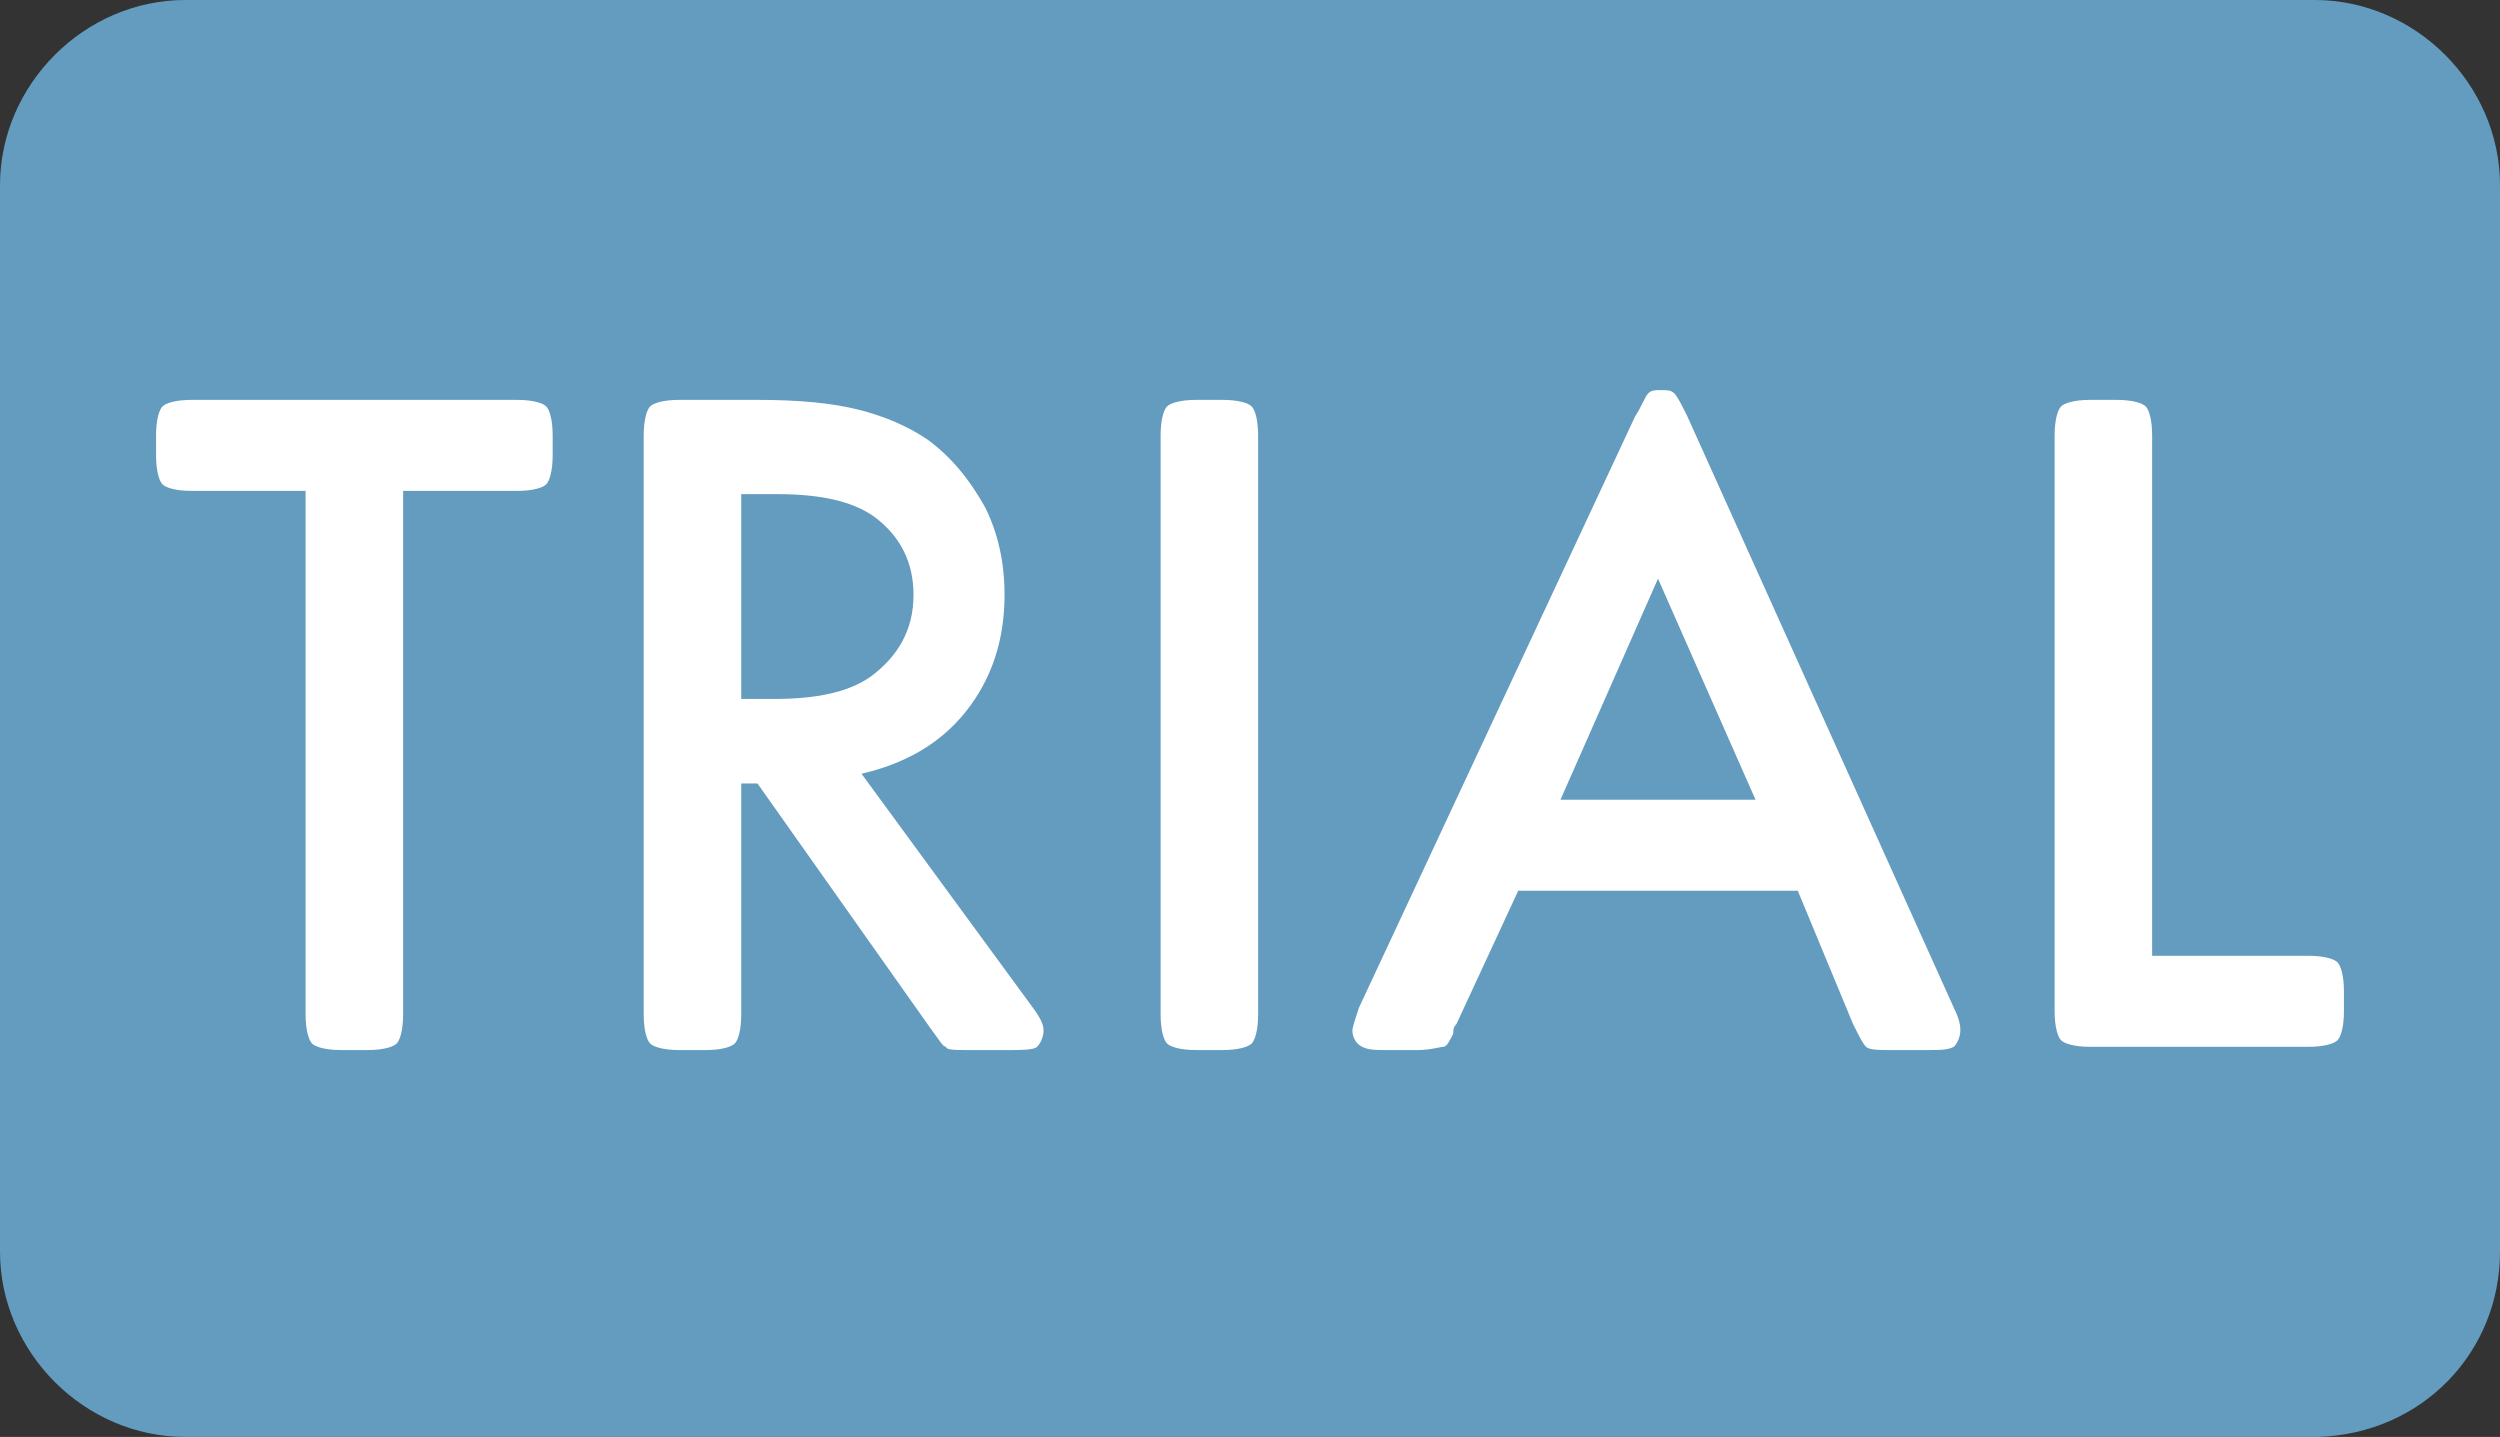
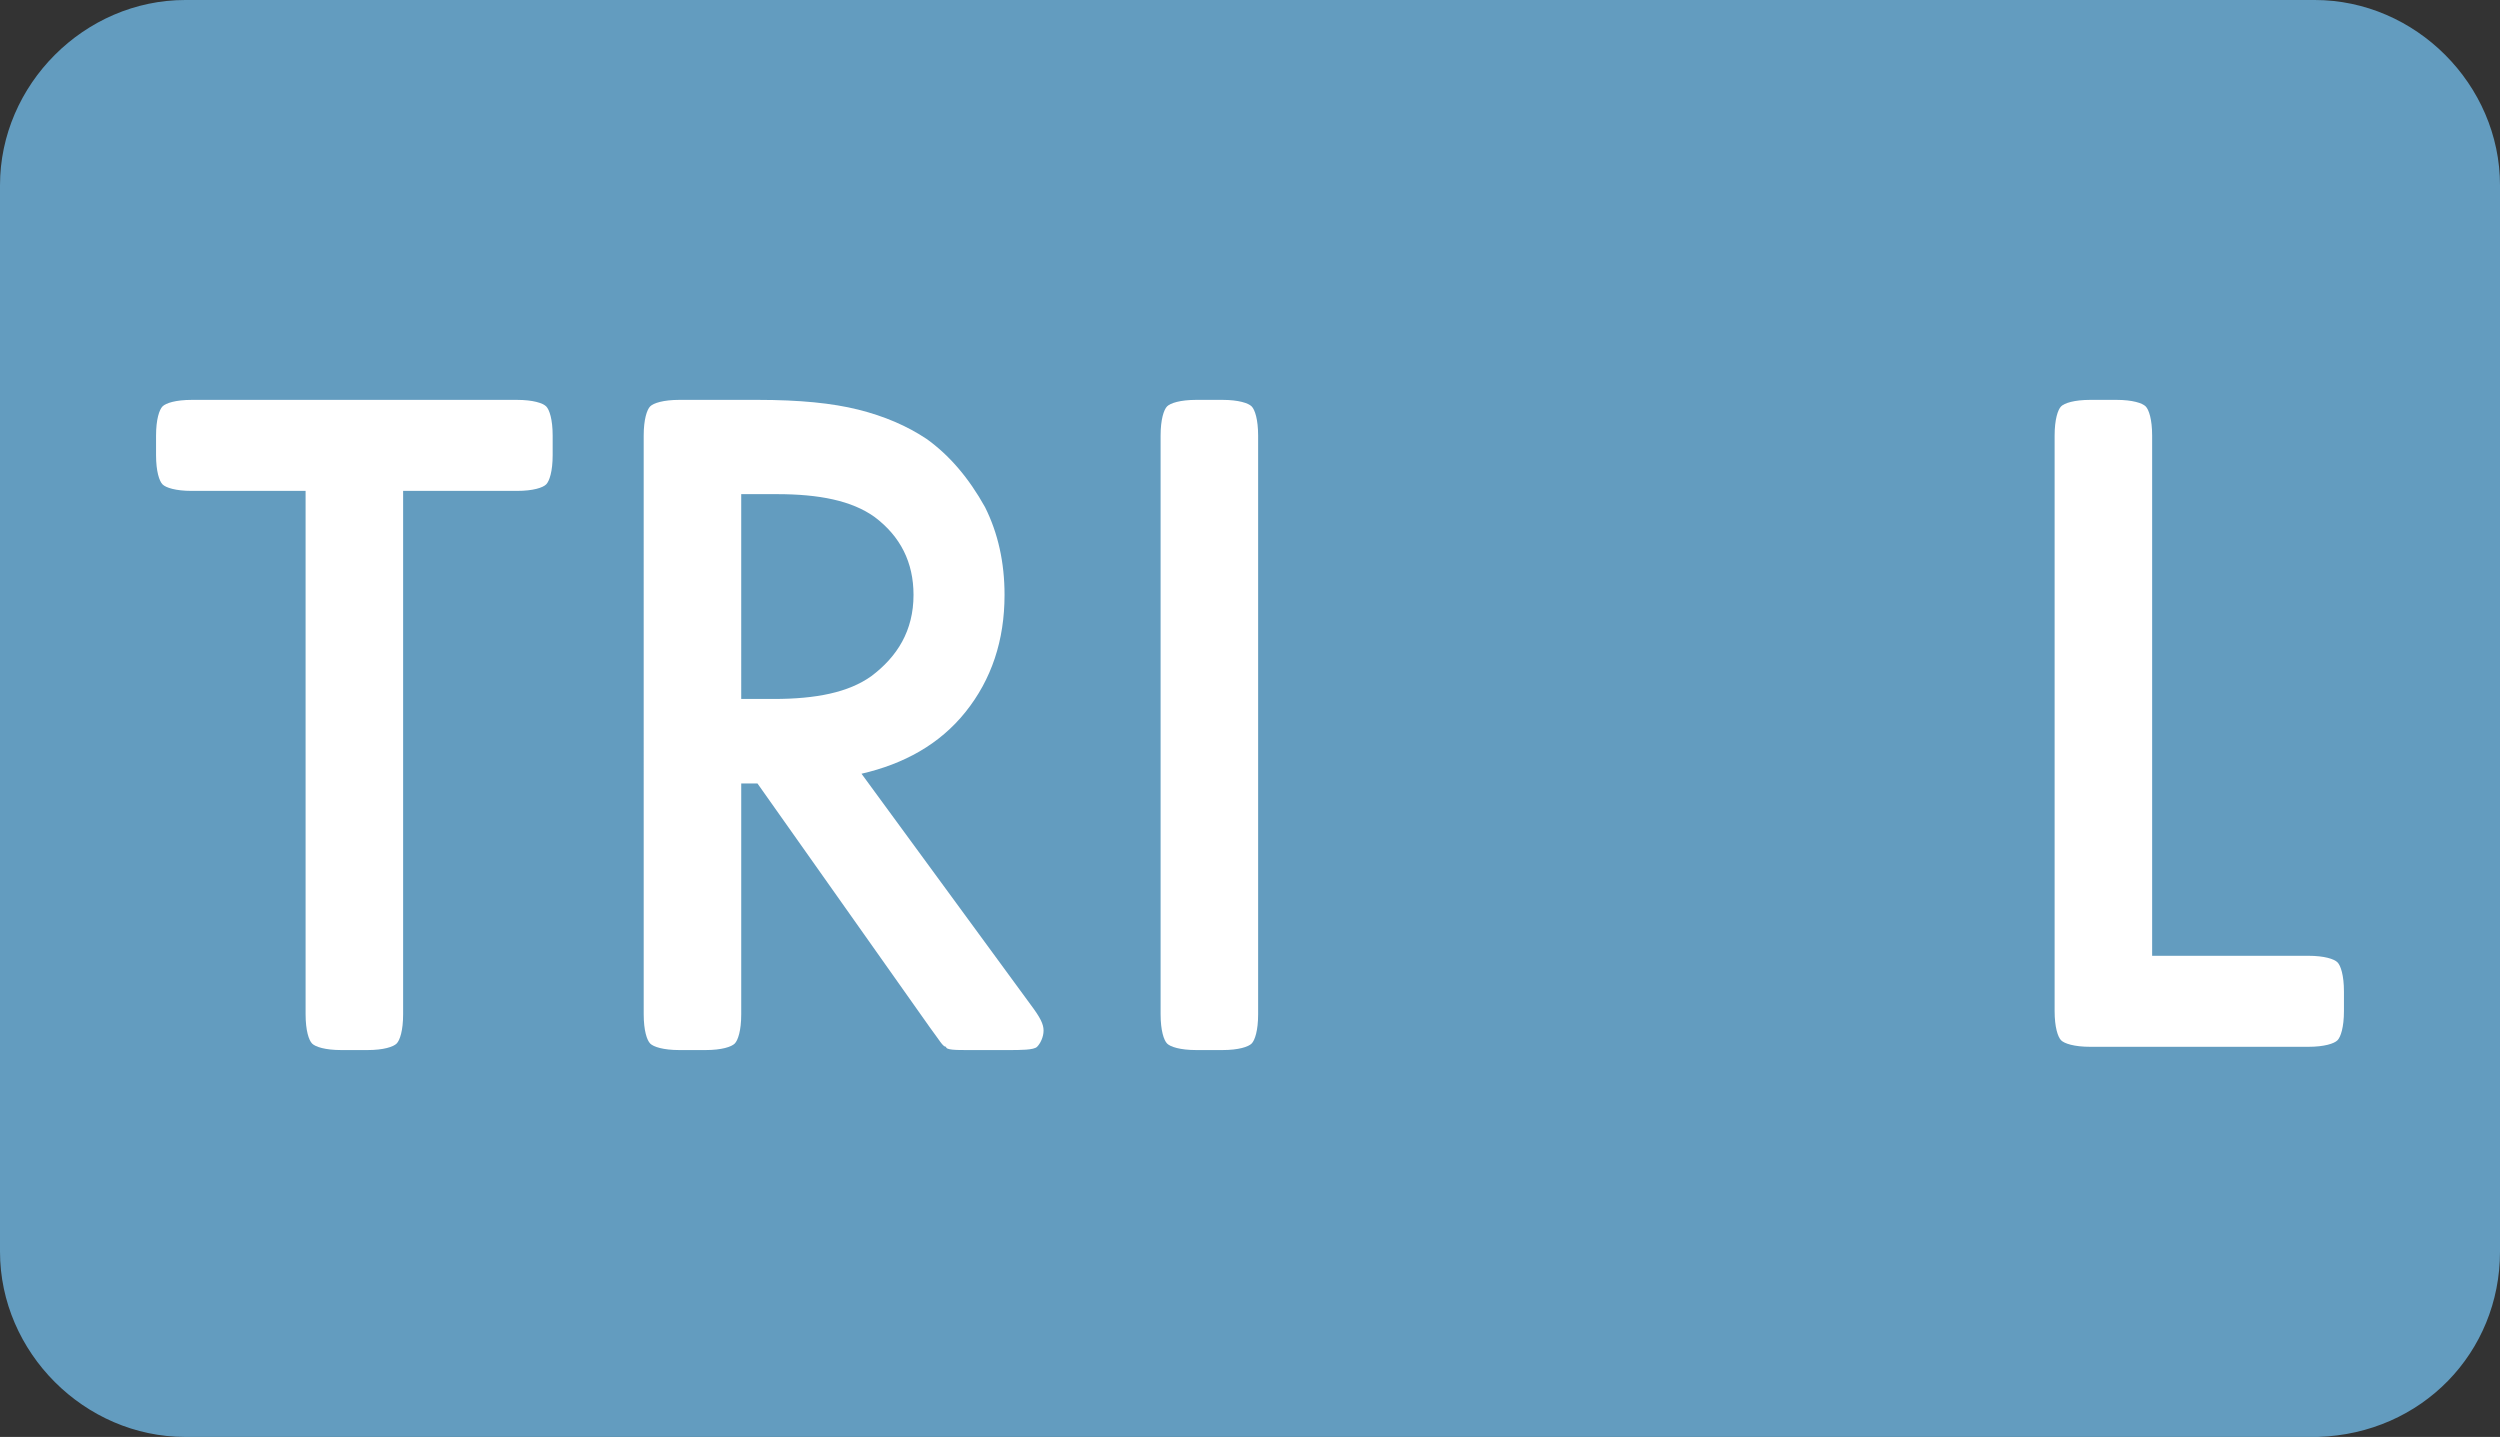
<svg xmlns="http://www.w3.org/2000/svg" version="1.1" id="图层_1" x="0px" y="0px" viewBox="0 0 76.9 44.2" style="enable-background:new 0 0 76.9 44.2;" xml:space="preserve">
  <rect x="0" y="0" width="76.9" height="44.2" fill="#333333" stroke="none" />
  <style type="text/css">
	.st0{fill:#639CBF;}
	.st1{fill:#FFFFFF;}
</style>
  <g id="图层_2_00000075883120439720919640000002253475291623016379_">
    <g id="图层_1-2">
      <path class="st0" d="M71.3,44.2H5.7c-3.1,0-5.7-2.6-5.7-5.7l0,0V5.7C0,2.6,2.6,0,5.7,0h65.5c3.1,0,5.7,2.6,5.7,5.7v32.8    C76.9,41.6,74.5,44.1,71.3,44.2C71.4,44.2,71.3,44.2,71.3,44.2z" />
    </g>
  </g>
  <g>
    <path class="st1" d="M12.4,15.1v16.1c0,0.5-0.1,0.8-0.2,0.9c-0.1,0.1-0.4,0.2-0.9,0.2h-0.8c-0.5,0-0.8-0.1-0.9-0.2   c-0.1-0.1-0.2-0.4-0.2-0.9V15.1H5.9c-0.5,0-0.8-0.1-0.9-0.2c-0.1-0.1-0.2-0.4-0.2-0.9v-0.6c0-0.5,0.1-0.8,0.2-0.9   c0.1-0.1,0.4-0.2,0.9-0.2h10c0.5,0,0.8,0.1,0.9,0.2c0.1,0.1,0.2,0.4,0.2,0.9V14c0,0.5-0.1,0.8-0.2,0.9c-0.1,0.1-0.4,0.2-0.9,0.2   H12.4z" />
    <path class="st1" d="M26.5,23.8l5.2,7.1c0.3,0.4,0.4,0.6,0.4,0.8c0,0.2-0.1,0.4-0.2,0.5s-0.5,0.1-0.9,0.1h-1.2   c-0.4,0-0.7,0-0.7-0.1c-0.1,0-0.2-0.2-0.5-0.6l-5.3-7.5h-0.5v7.1c0,0.5-0.1,0.8-0.2,0.9c-0.1,0.1-0.4,0.2-0.9,0.2h-0.8   c-0.5,0-0.8-0.1-0.9-0.2c-0.1-0.1-0.2-0.4-0.2-0.9V13.4c0-0.5,0.1-0.8,0.2-0.9c0.1-0.1,0.4-0.2,0.9-0.2h2.4c1.3,0,2.3,0.1,3.1,0.3   s1.5,0.5,2.1,0.9c0.7,0.5,1.3,1.2,1.8,2.1c0.4,0.8,0.6,1.7,0.6,2.7c0,1.4-0.4,2.6-1.2,3.6S27.8,23.5,26.5,23.8z M22.8,21.5h1   c1.3,0,2.3-0.2,3-0.7c0.8-0.6,1.3-1.4,1.3-2.5c0-1-0.4-1.8-1.2-2.4c-0.7-0.5-1.7-0.7-3-0.7h-1.1V21.5z" />
    <path class="st1" d="M38.7,13.4v17.8c0,0.5-0.1,0.8-0.2,0.9c-0.1,0.1-0.4,0.2-0.9,0.2h-0.8c-0.5,0-0.8-0.1-0.9-0.2   c-0.1-0.1-0.2-0.4-0.2-0.9V13.4c0-0.5,0.1-0.8,0.2-0.9s0.4-0.2,0.9-0.2h0.8c0.5,0,0.8,0.1,0.9,0.2S38.7,12.9,38.7,13.4z" />
-     <path class="st1" d="M55.3,27.4h-8.6l-1.9,4.1c-0.1,0.1-0.1,0.2-0.1,0.3c-0.1,0.2-0.2,0.4-0.3,0.4s-0.4,0.1-0.8,0.1h-0.9   c-0.4,0-0.6,0-0.8-0.1c-0.2-0.1-0.3-0.3-0.3-0.5c0-0.1,0.1-0.4,0.2-0.7l8.5-18.2c0.2-0.3,0.3-0.6,0.4-0.7c0.1-0.1,0.2-0.1,0.4-0.1   c0.2,0,0.3,0,0.4,0.1c0.1,0.1,0.2,0.3,0.4,0.7l8.2,18.2c0.2,0.4,0.2,0.6,0.2,0.7c0,0.2-0.1,0.4-0.2,0.5c-0.2,0.1-0.4,0.1-0.9,0.1   h-1c-0.4,0-0.7,0-0.8-0.1c-0.1-0.1-0.2-0.3-0.4-0.7L55.3,27.4z M54,24.6l-3-6.8L48,24.6H54z" />
    <path class="st1" d="M66.2,29.4H71c0.5,0,0.8,0.1,0.9,0.2s0.2,0.4,0.2,0.9v0.6c0,0.5-0.1,0.8-0.2,0.9c-0.1,0.1-0.4,0.2-0.9,0.2   h-6.7c-0.5,0-0.8-0.1-0.9-0.2c-0.1-0.1-0.2-0.4-0.2-0.9V13.4c0-0.5,0.1-0.8,0.2-0.9s0.4-0.2,0.9-0.2h0.8c0.5,0,0.8,0.1,0.9,0.2   s0.2,0.4,0.2,0.9V29.4z" />
  </g>
</svg>